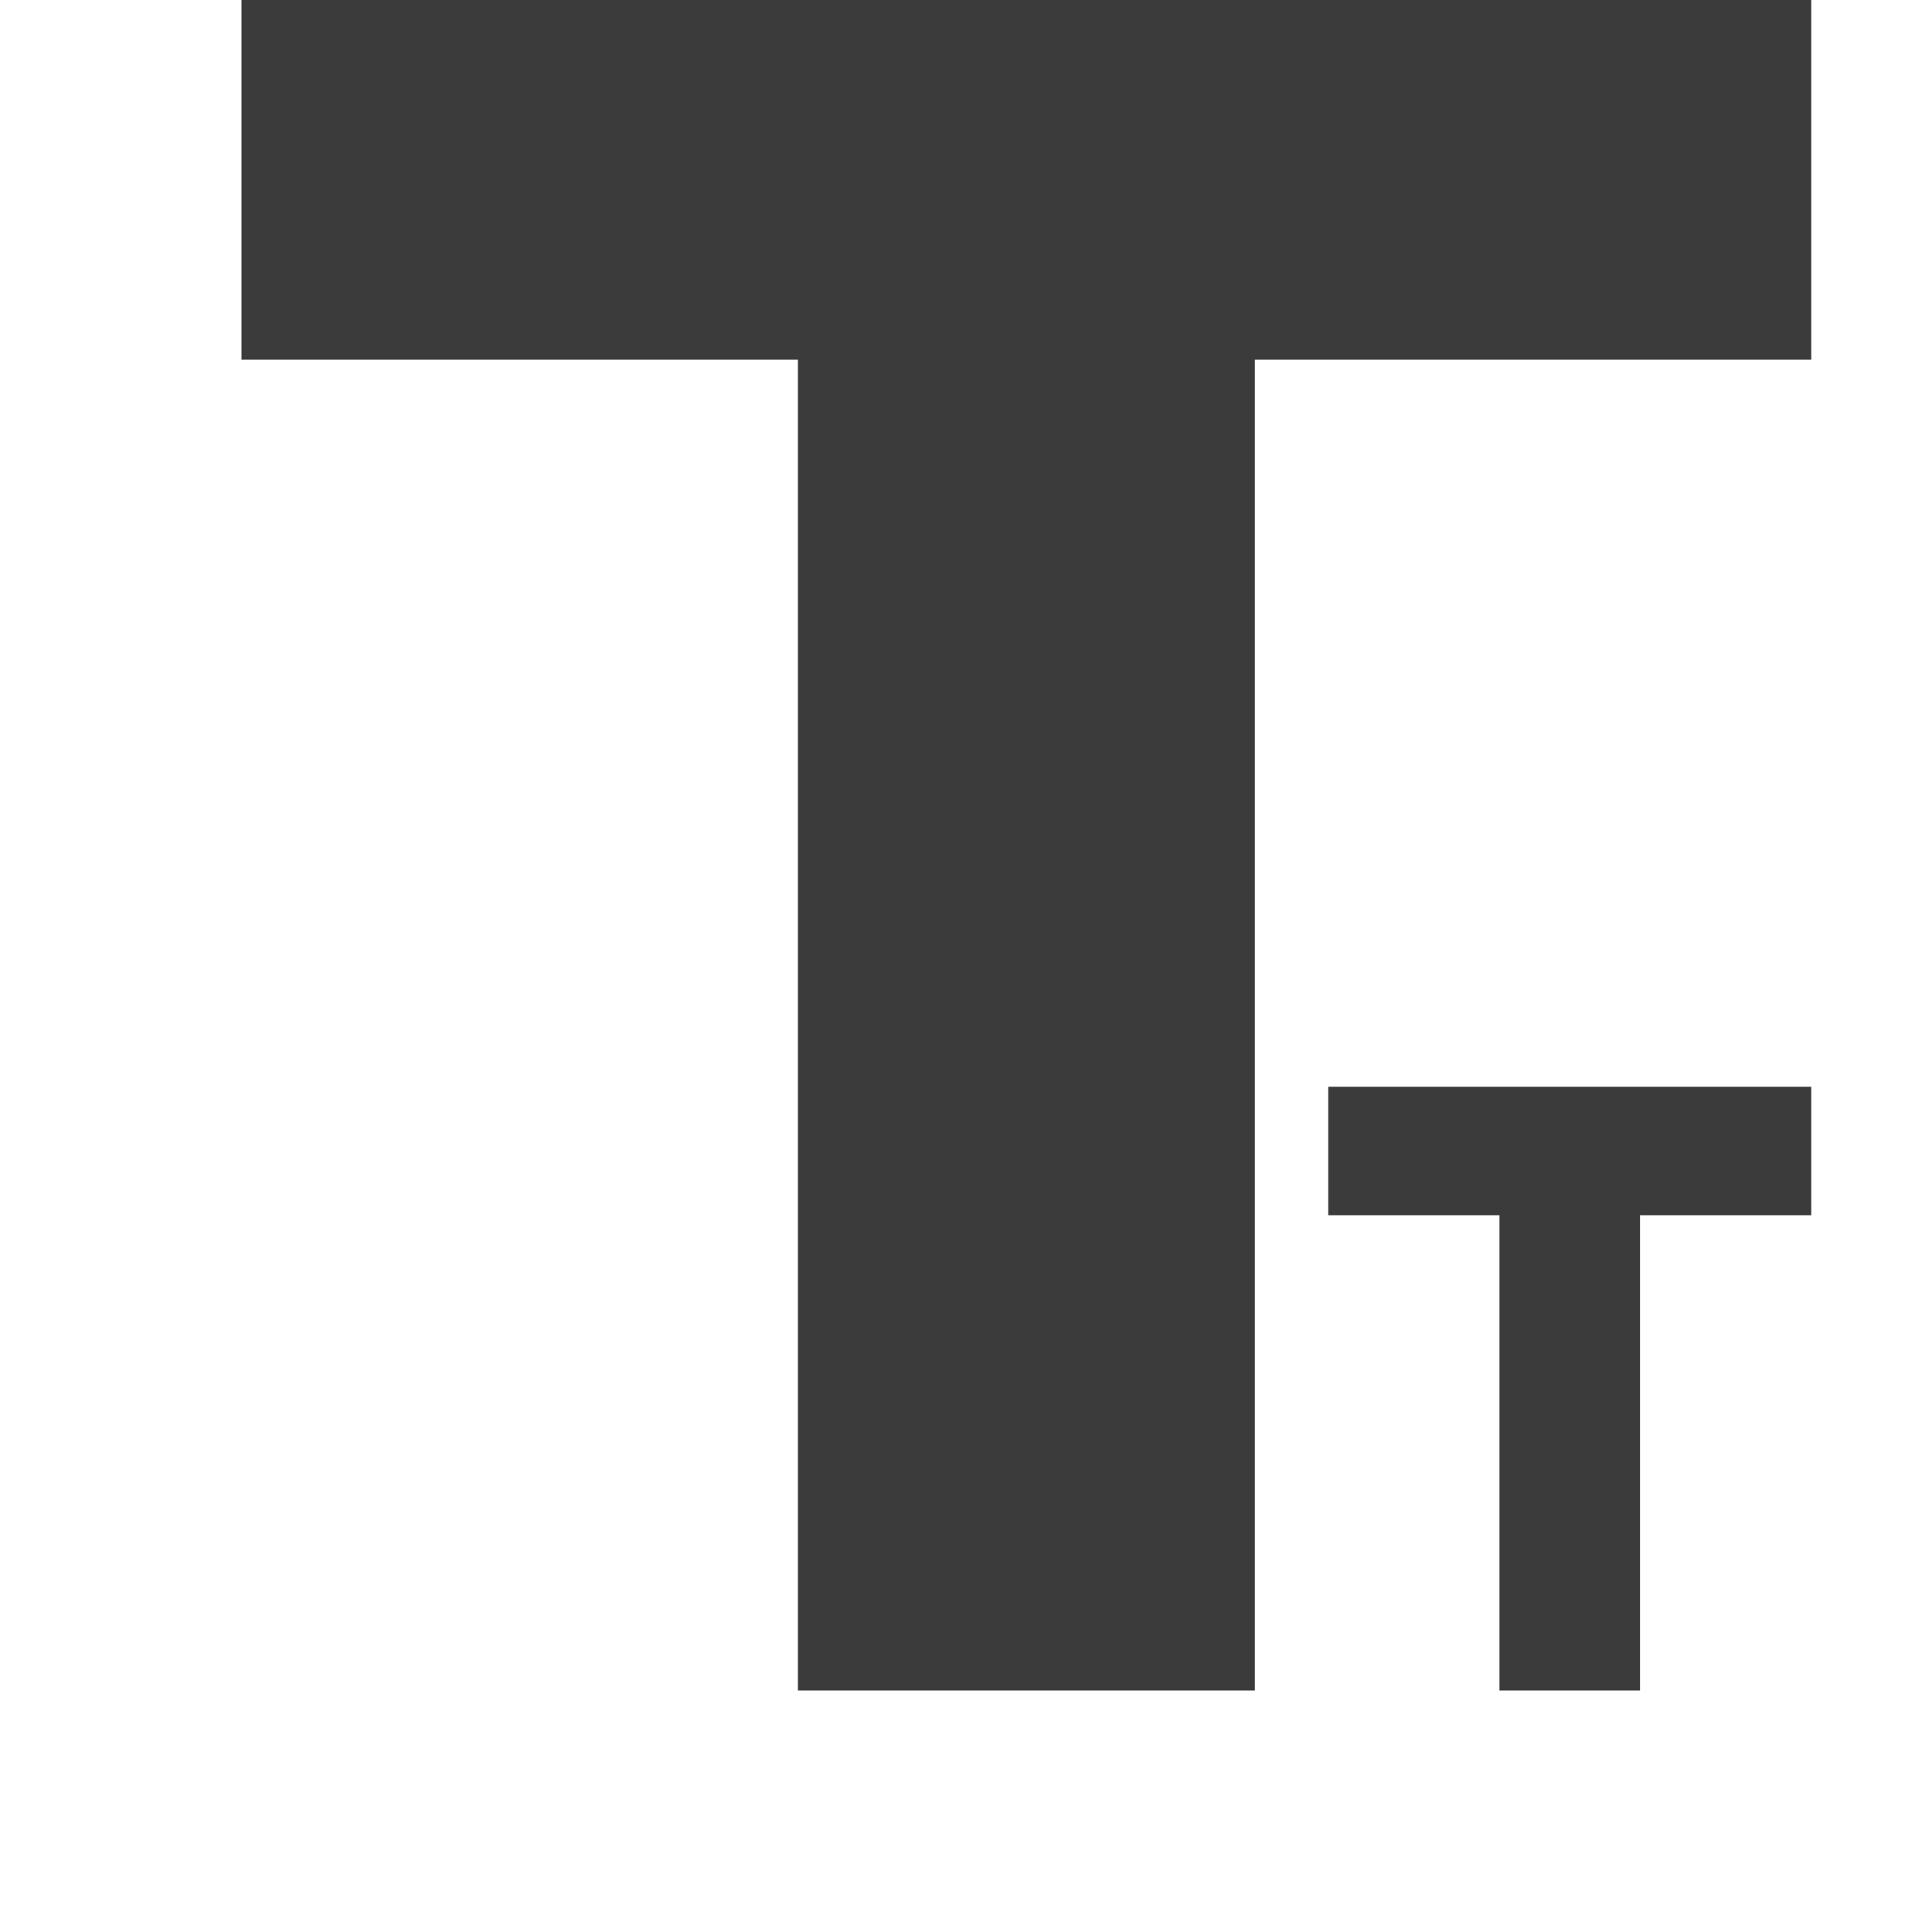
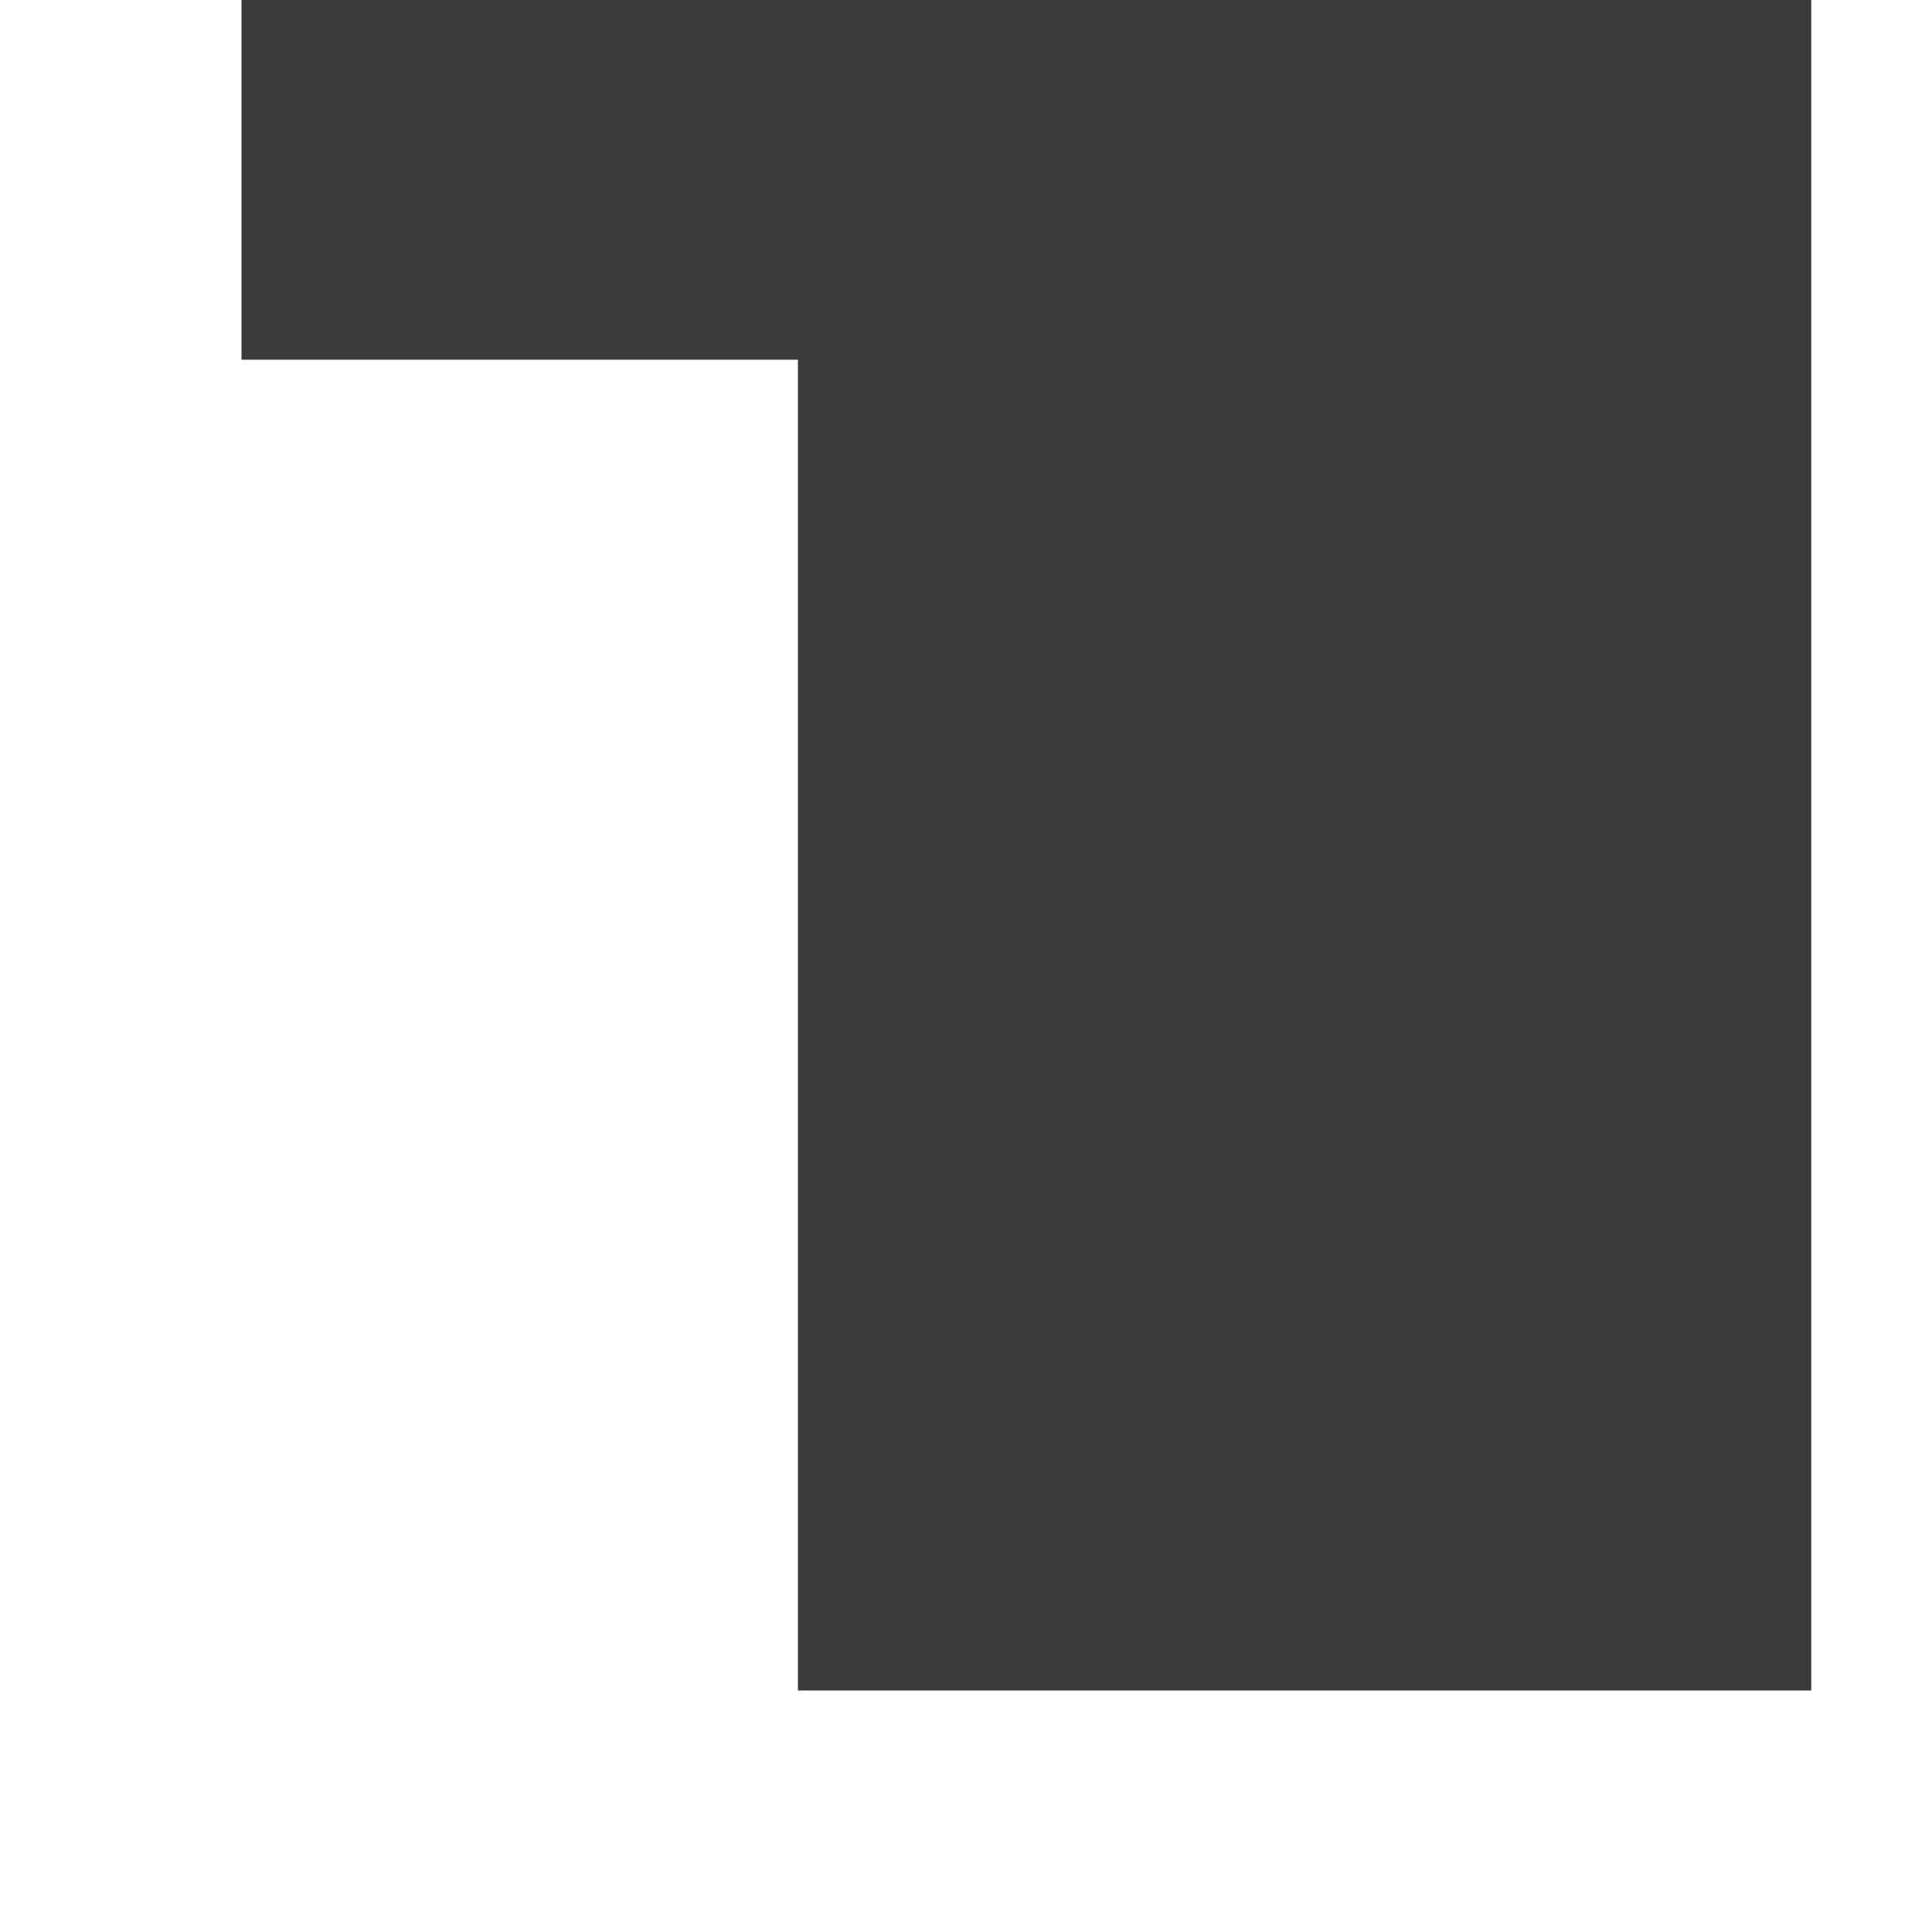
<svg xmlns="http://www.w3.org/2000/svg" width="16" height="16" viewBox="0 0 16 16" fill="none">
-   <path d="M6.608 14V2.979H2V0H15V2.979H10.392V14H6.608Z" fill="#3B3B3B" />
-   <path d="M12.418 14V10.064H11V9H15V10.064H13.582V14H12.418Z" fill="#3B3B3B" />
+   <path d="M6.608 14V2.979H2V0H15V2.979V14H6.608Z" fill="#3B3B3B" />
</svg>